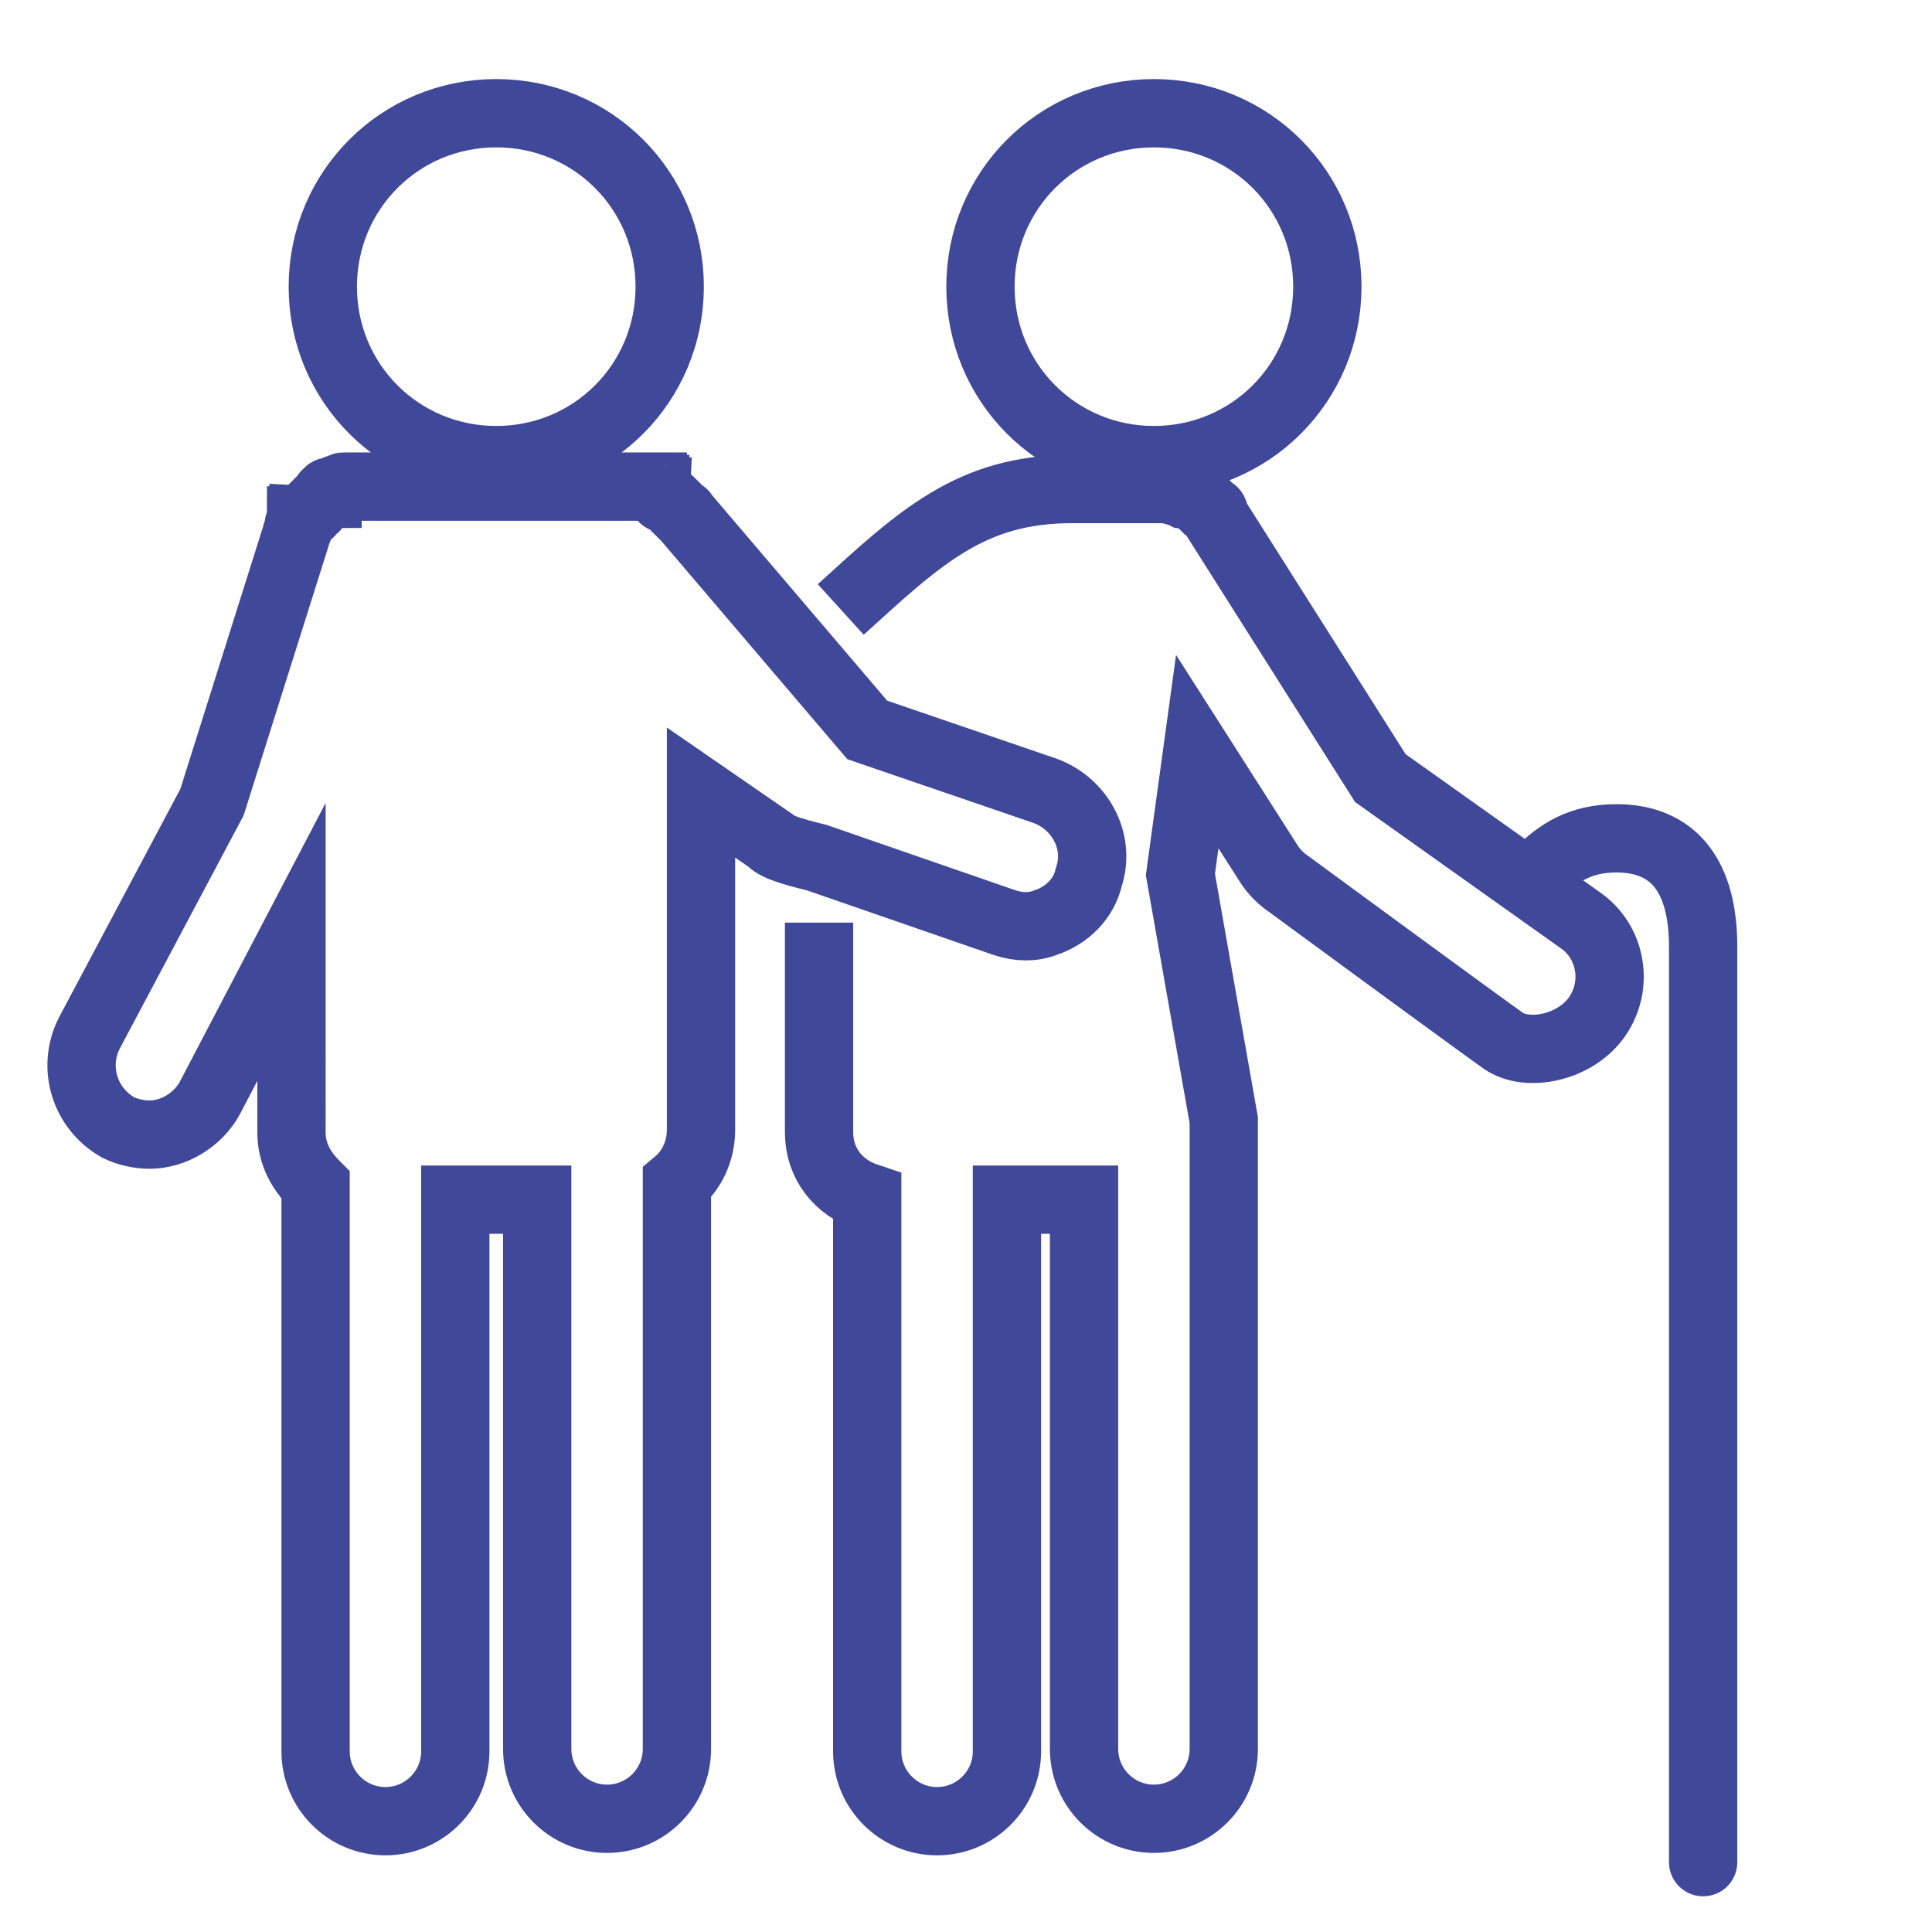
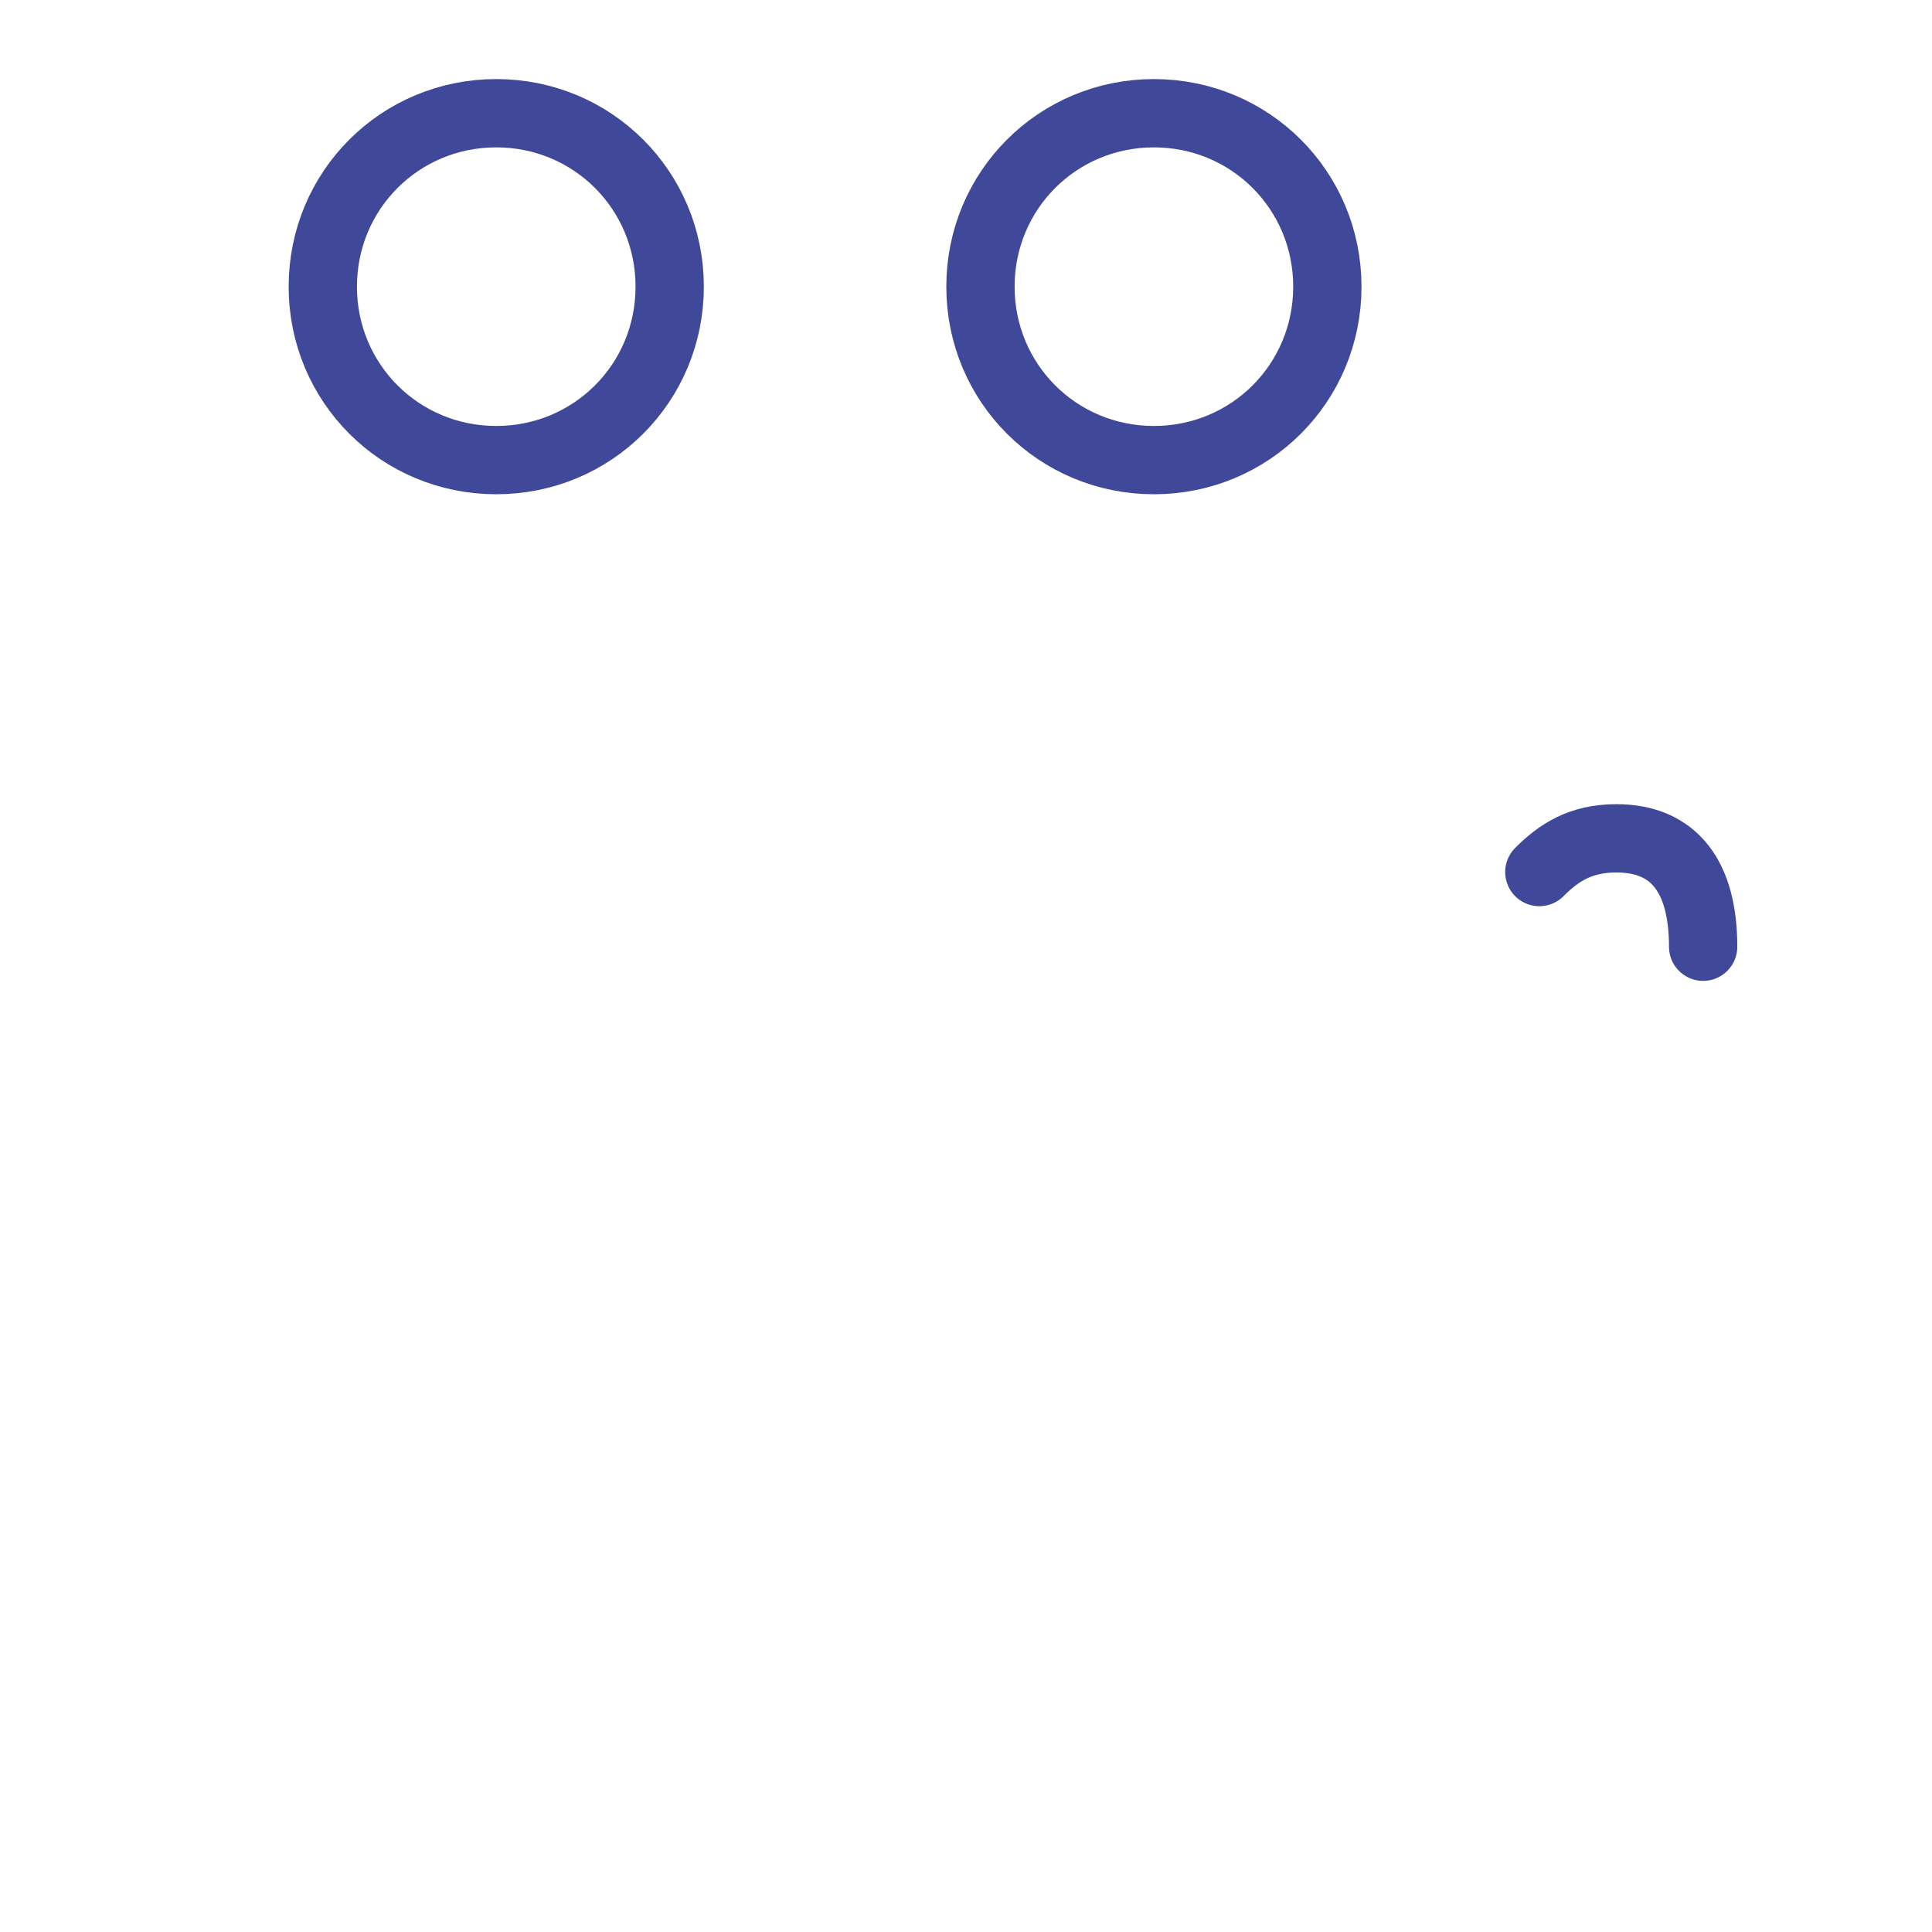
<svg xmlns="http://www.w3.org/2000/svg" version="1.1" id="Calque_1" x="0px" y="0px" viewBox="0 0 80.2 80.2" enable-background="new 0 0 80.2 80.2" xml:space="preserve">
  <path fill="none" stroke="#3F4899" stroke-width="2.835" stroke-miterlimit="10" d="M55.1,11.9c0-4-3.2-7.2-7.2-7.2  c-4,0-7.2,3.2-7.2,7.2c0,4,3.2,7.2,7.2,7.2C51.9,19.1,55.1,15.9,55.1,11.9" />
-   <path fill="none" stroke="#3F4899" stroke-width="2.835" stroke-miterlimit="10" d="M34,38.3V47c0,1.3,0.8,2.3,2,2.7v23  c0,1.6,1.3,2.9,2.9,2.9c1.6,0,2.9-1.3,2.9-2.9V49.8H45v22.8c0,1.6,1.3,2.9,2.9,2.9c1.6,0,2.9-1.3,2.9-2.9V47c0,0,0-0.1,0-0.1  c0,0,0-0.1,0-0.1c0-0.1,0-0.1,0-0.2c0,0,0,0,0-0.1L49,36.3l0.7-5.1l3,4.7c0.2,0.3,0.5,0.6,0.8,0.8c0,0,7.9,5.8,8.9,6.5  c1,0.7,3,0.3,3.9-1s0.6-3.1-0.7-4l-8.3-5.9l-6.9-10.9c0,0,0,0,0-0.1c0,0,0-0.1-0.1-0.1c0,0-0.1-0.1-0.1-0.1c0,0,0,0,0,0c0,0,0,0,0,0  c0,0-0.1-0.1-0.1-0.1c0,0,0,0-0.1-0.1c-0.1,0-0.1-0.1-0.2-0.1c0,0,0,0-0.1-0.1c-0.1,0-0.1-0.1-0.2-0.1c0,0,0,0-0.1,0  c-0.1,0-0.1-0.1-0.2-0.1c0,0,0,0-0.1,0c-0.2-0.1-0.4-0.1-0.6-0.2c0,0,0,0-0.1,0c-0.1,0-0.2,0-0.2,0c0,0-0.1,0-0.1,0  c-0.1,0-0.1,0-0.2,0c0,0,0,0,0,0h-3.4c-4.2,0-6.3,2-9.6,5" />
-   <path fill="none" stroke="#3F4899" stroke-width="2.835" stroke-miterlimit="10" d="M22.3,72.6c0,1.6,1.3,2.9,2.9,2.9  c1.6,0,2.9-1.3,2.9-2.9V49.1c0.6-0.5,1-1.3,1-2.2V36.3v-3.4l2.9,2c0.2,0.3,1.5,0.6,1.9,0.7l7.8,2.7c0.6,0.2,1.2,0.2,1.7,0  c0.9-0.3,1.6-1,1.8-1.9c0.5-1.5-0.4-3.1-1.9-3.6l-7.3-2.5l-7.5-8.8c0,0,0,0,0,0c0,0-0.1-0.1-0.1-0.1c0,0,0-0.1-0.1-0.1  c0,0-0.1-0.1-0.1-0.1c0,0-0.1-0.1-0.1-0.1c0,0,0,0-0.1-0.1c0,0-0.1-0.1-0.1-0.1c0,0,0,0-0.1-0.1c0,0-0.1-0.1-0.2-0.1  c0,0-0.1,0-0.1-0.1c0,0-0.1-0.1-0.1-0.1c0,0-0.1,0-0.1-0.1c0,0-0.1,0-0.1-0.1c0,0-0.1,0-0.1-0.1c0,0-0.1,0-0.1,0c0,0-0.1,0-0.1,0  c0,0-0.1,0-0.1,0c0,0-0.1,0-0.1,0c0,0-0.1,0-0.1,0c0,0-0.1,0-0.1,0c-0.1,0-0.1,0-0.2,0c0,0,0,0,0,0H15.1c0,0,0,0,0,0h0c0,0,0,0,0,0  c-0.1,0-0.2,0-0.2,0c0,0-0.1,0-0.1,0c-0.1,0-0.1,0-0.2,0c-0.1,0-0.1,0-0.2,0c0,0-0.1,0-0.1,0c-0.1,0-0.1,0-0.2,0.1c0,0-0.1,0-0.1,0  c-0.1,0-0.1,0.1-0.2,0.1c0,0-0.1,0-0.1,0c-0.1,0-0.1,0.1-0.1,0.1c0,0-0.1,0-0.1,0.1c0,0-0.1,0.1-0.1,0.1c0,0-0.1,0.1-0.1,0.1  c0,0-0.1,0.1-0.1,0.1c0,0-0.1,0.1-0.1,0.1c0,0,0,0.1-0.1,0.1c0,0-0.1,0.1-0.1,0.1c0,0,0,0.1-0.1,0.1c0,0-0.1,0.1-0.1,0.1  c0,0,0,0.1-0.1,0.1c0,0,0,0.1-0.1,0.1c0,0.1-0.1,0.1-0.1,0.2c0,0,0,0,0,0.1c0,0.1-0.1,0.2-0.1,0.3L8.8,33.3l-5.1,9.6  C3,44.3,3.5,46,4.9,46.8c0.4,0.2,0.9,0.3,1.3,0.3c1,0,2-0.6,2.5-1.5l3.4-6.5V47c0,0.9,0.4,1.6,1,2.2v23.5c0,1.6,1.3,2.9,2.9,2.9  c1.6,0,2.9-1.3,2.9-2.9V49.8h3.4V72.6z" />
  <path fill="none" stroke="#3F4899" stroke-width="2.835" stroke-miterlimit="10" d="M20.6,4.7c-4,0-7.2,3.2-7.2,7.2  c0,4,3.2,7.2,7.2,7.2c4,0,7.2-3.2,7.2-7.2C27.8,7.9,24.6,4.7,20.6,4.7" />
-   <path fill="none" stroke="#3F4899" stroke-width="2.835" stroke-linecap="round" stroke-miterlimit="10" d="M63.9,36.2  c0.8-0.8,1.7-1.4,3.2-1.4c2.4,0,3.6,1.6,3.6,4.5c0,2.9,0,38,0,38" />
+   <path fill="none" stroke="#3F4899" stroke-width="2.835" stroke-linecap="round" stroke-miterlimit="10" d="M63.9,36.2  c0.8-0.8,1.7-1.4,3.2-1.4c2.4,0,3.6,1.6,3.6,4.5" />
</svg>